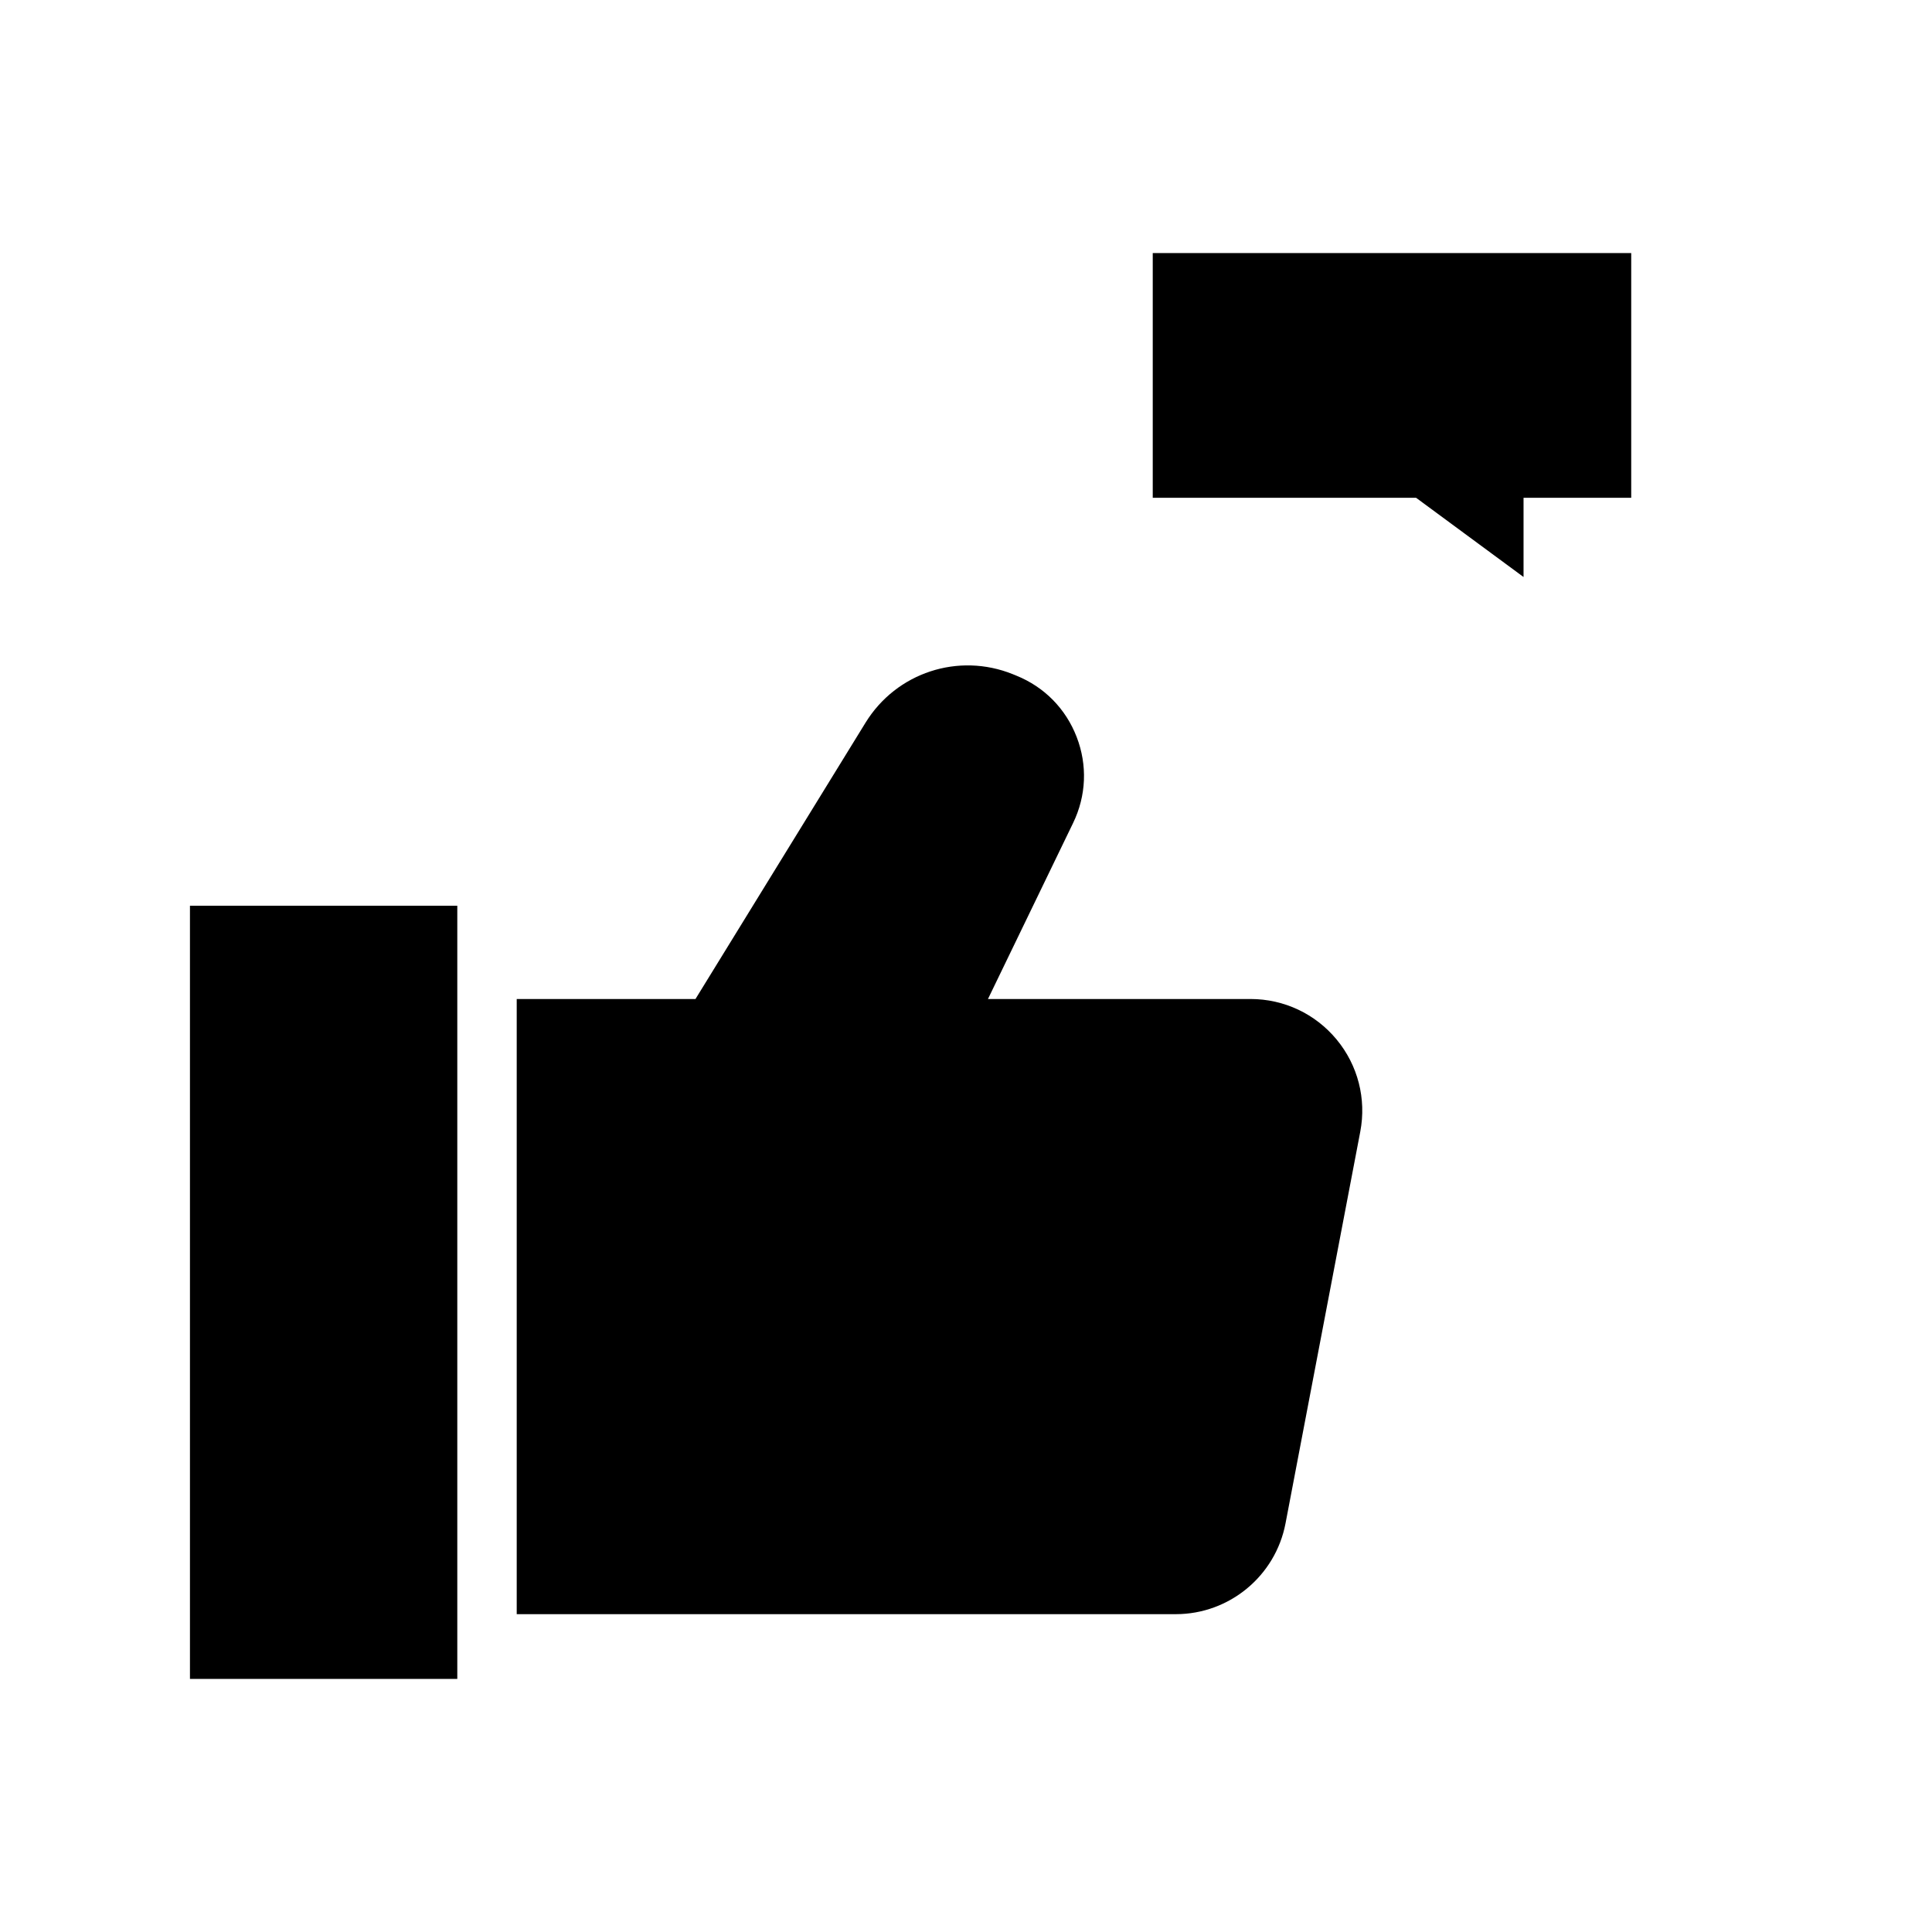
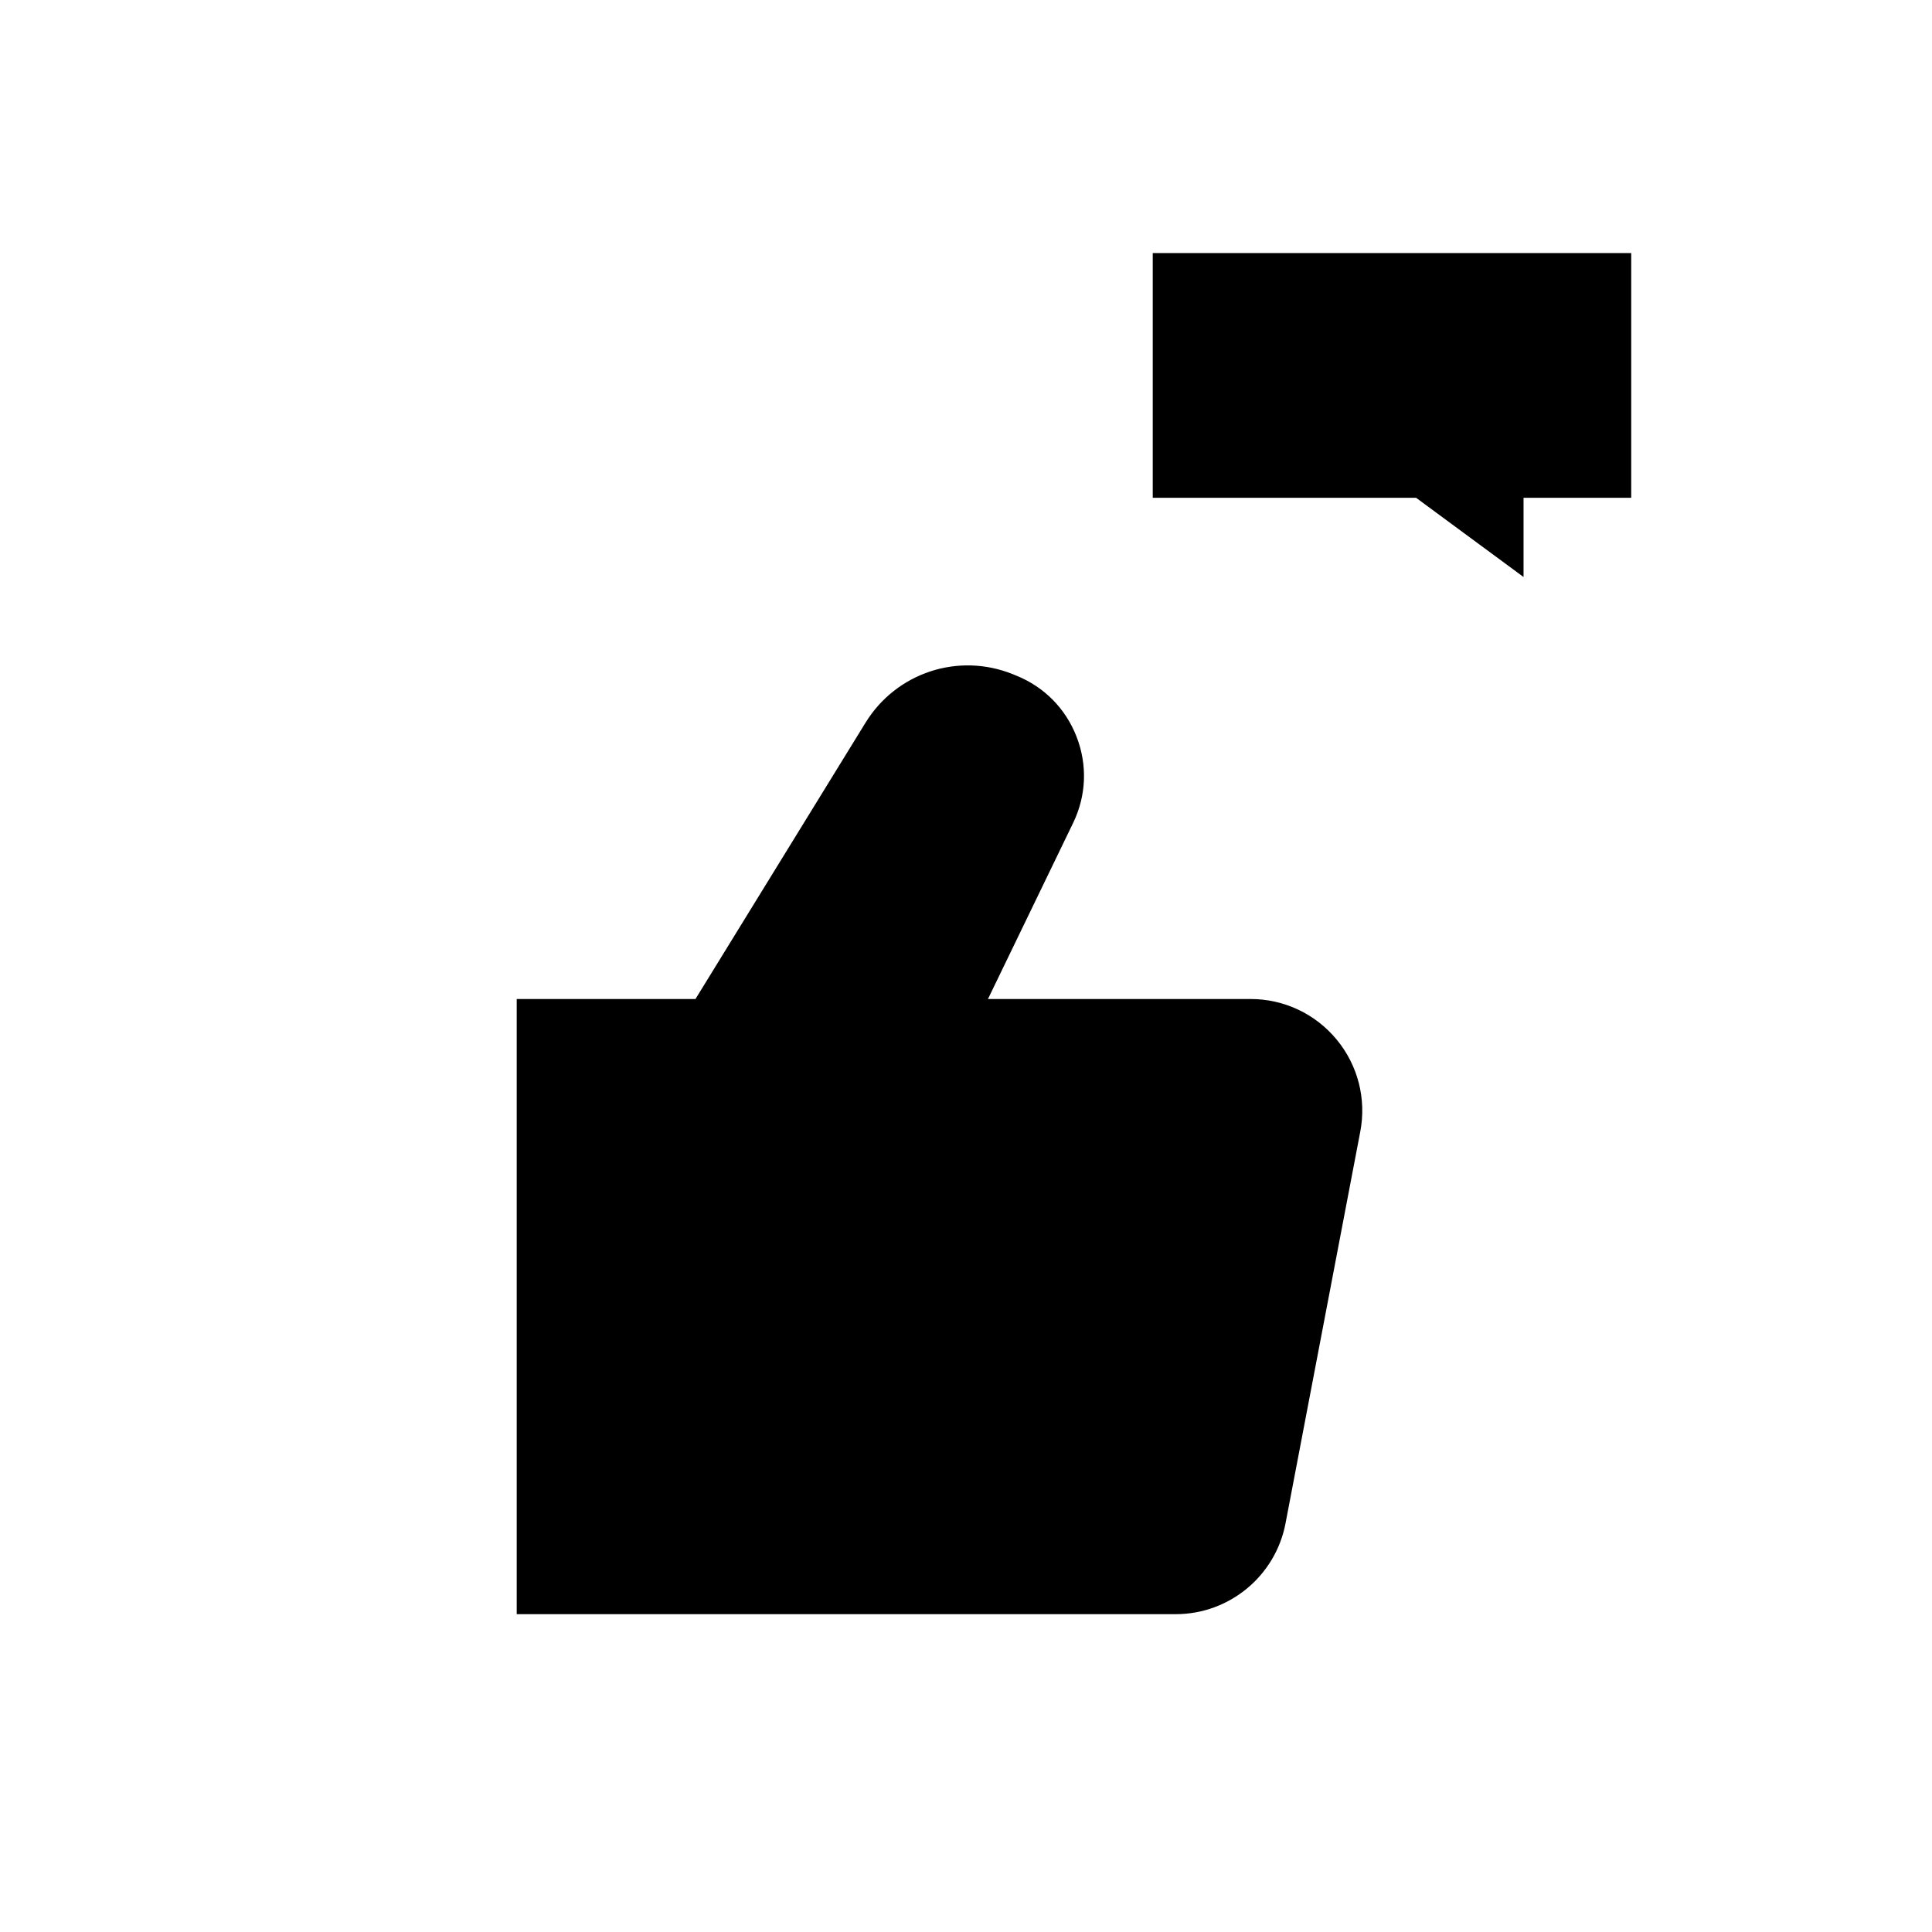
<svg xmlns="http://www.w3.org/2000/svg" fill="#000000" width="800px" height="800px" version="1.1" viewBox="144 144 512 512">
  <g>
-     <path d="m194.34 588.93h70.848v-204.9h-70.848z" />
    <path d="m475.41 408.75h-69.59l22.566-46.652c3.492-7.219 3.828-15.316 0.941-22.797-2.887-7.484-8.574-13.262-16.012-16.262l-0.898-0.367c-14.441-5.832-30.871-0.434-39.047 12.855l-45.062 73.223h-47.371v163.02h174.66c14.188 0 26.418-10.117 29.078-24.051l19.812-103.82c1.66-8.695-0.625-17.598-6.269-24.418-5.644-6.82-13.957-10.734-22.805-10.734z" />
    <path d="m449.49 211.07v64.844h69.781l28.484 20.996v-20.996h28.535v-64.844z" />
  </g>
</svg>